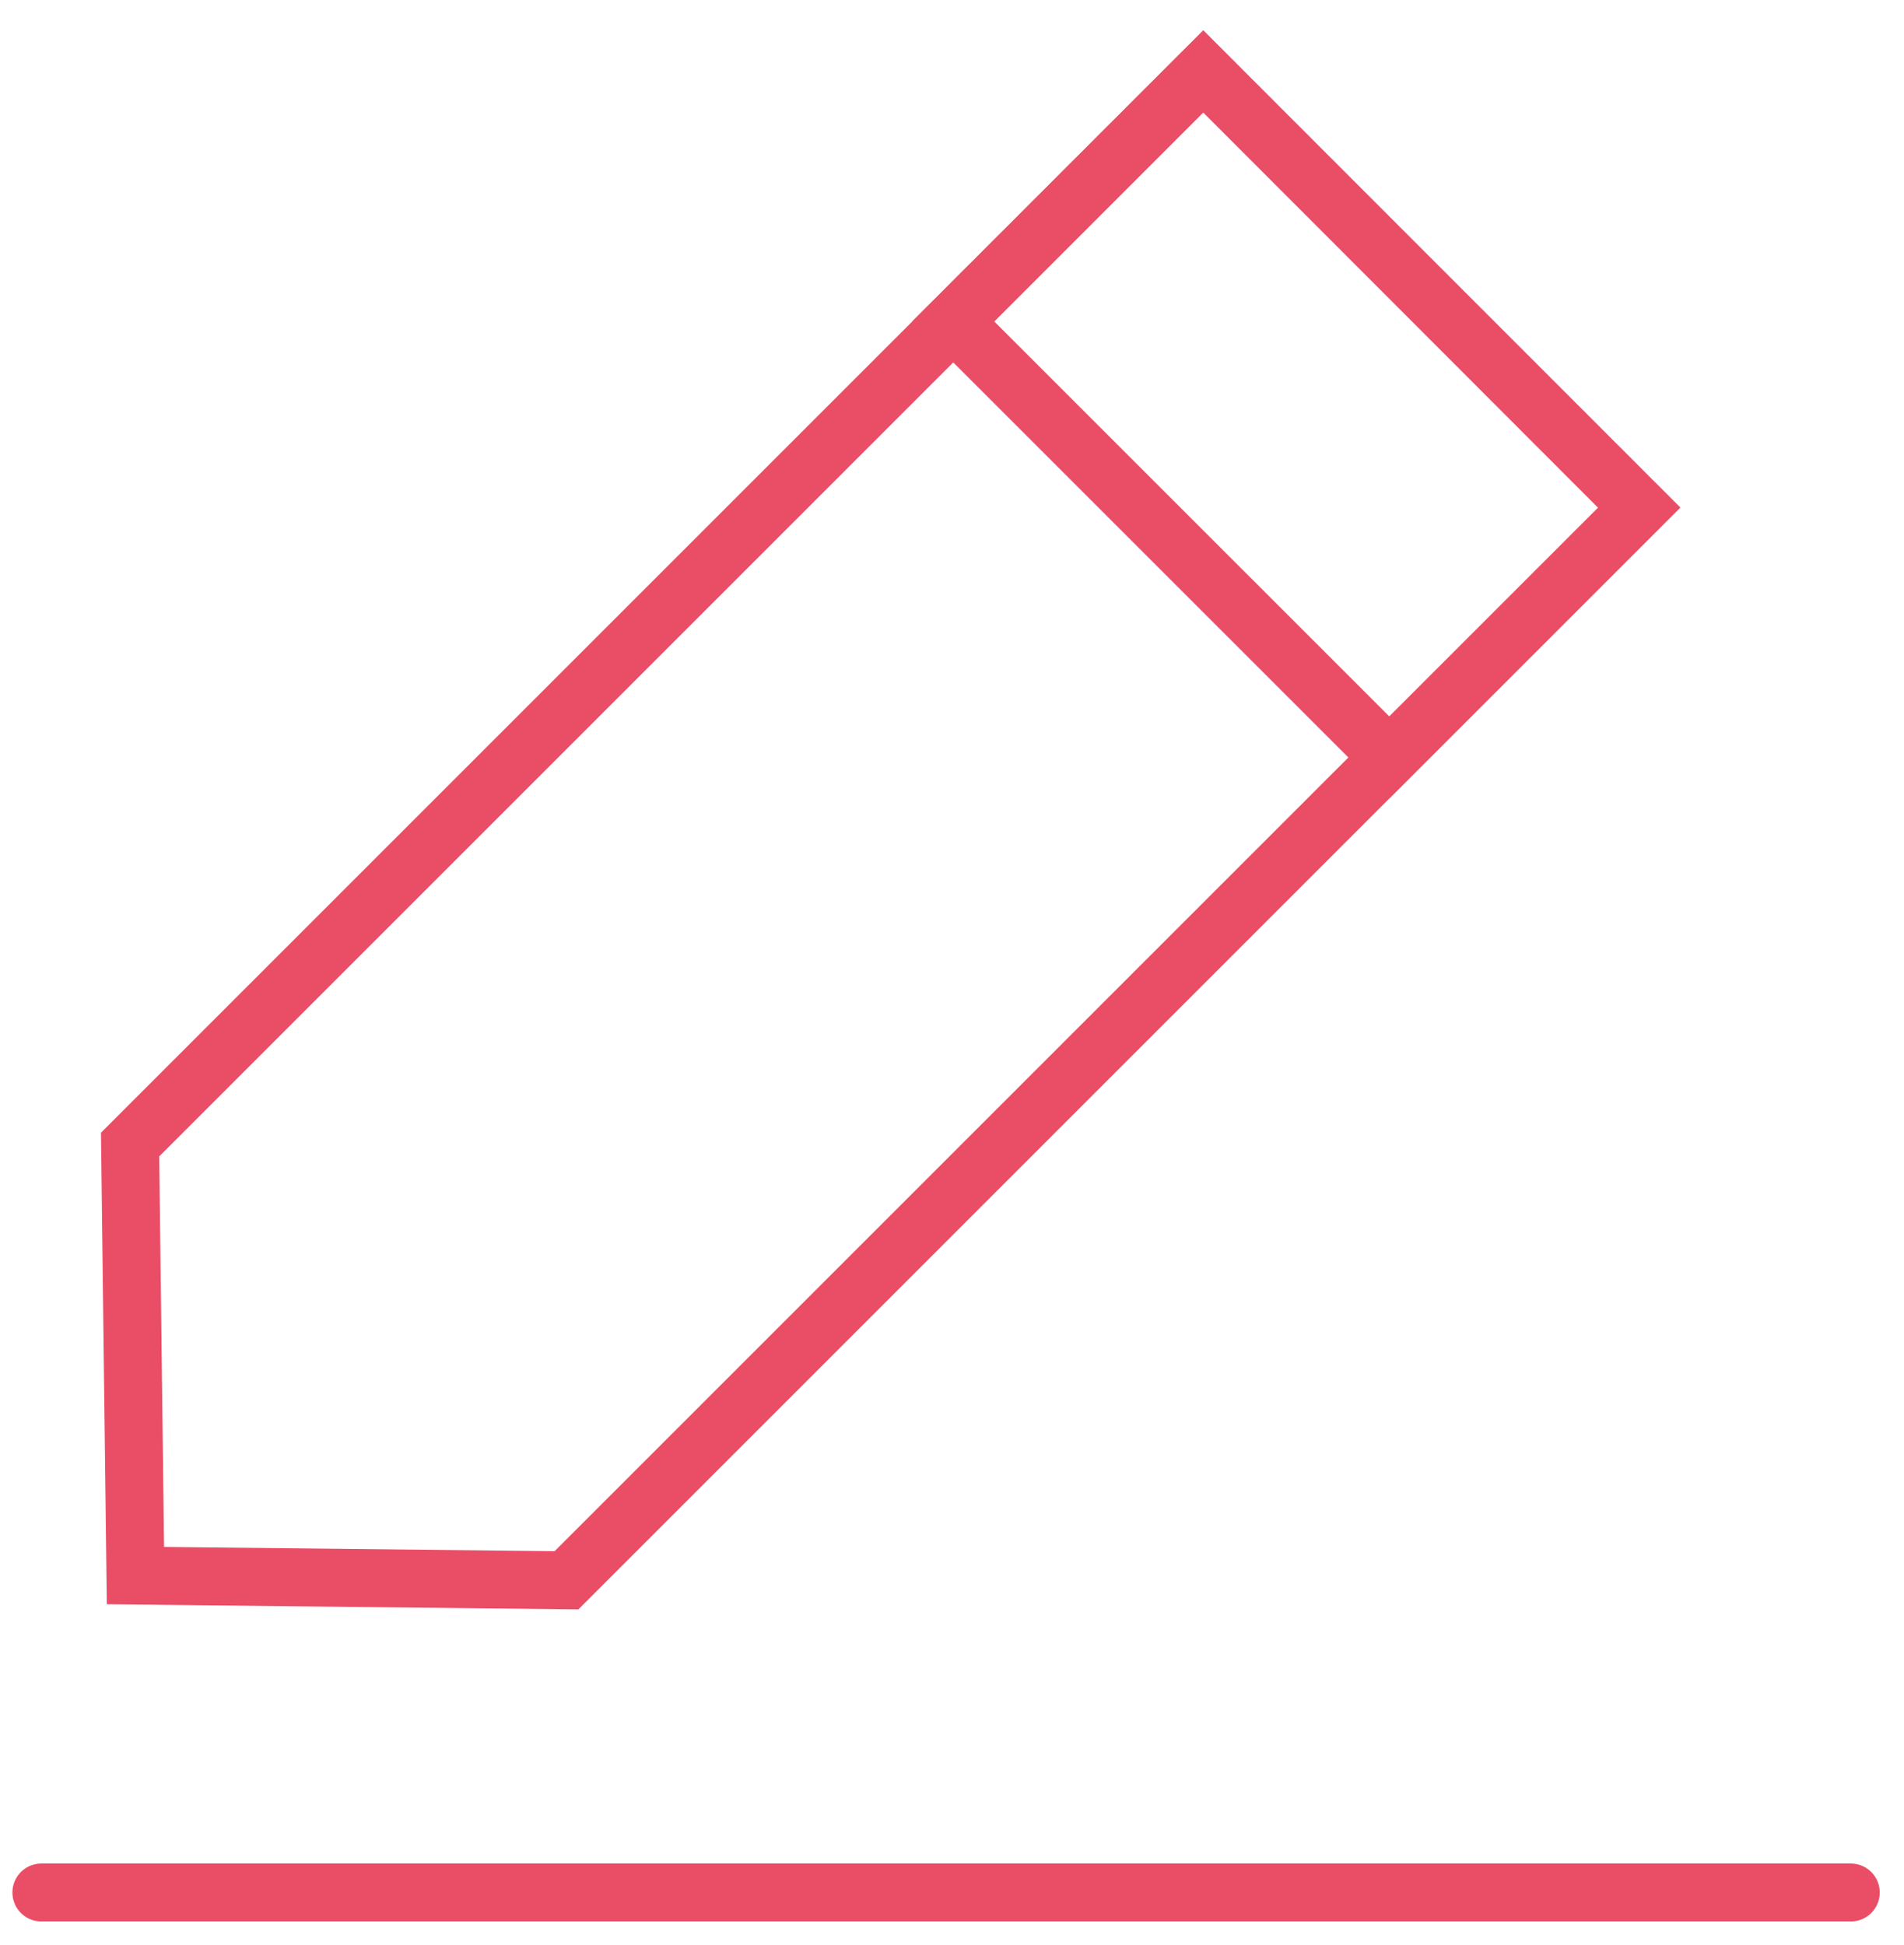
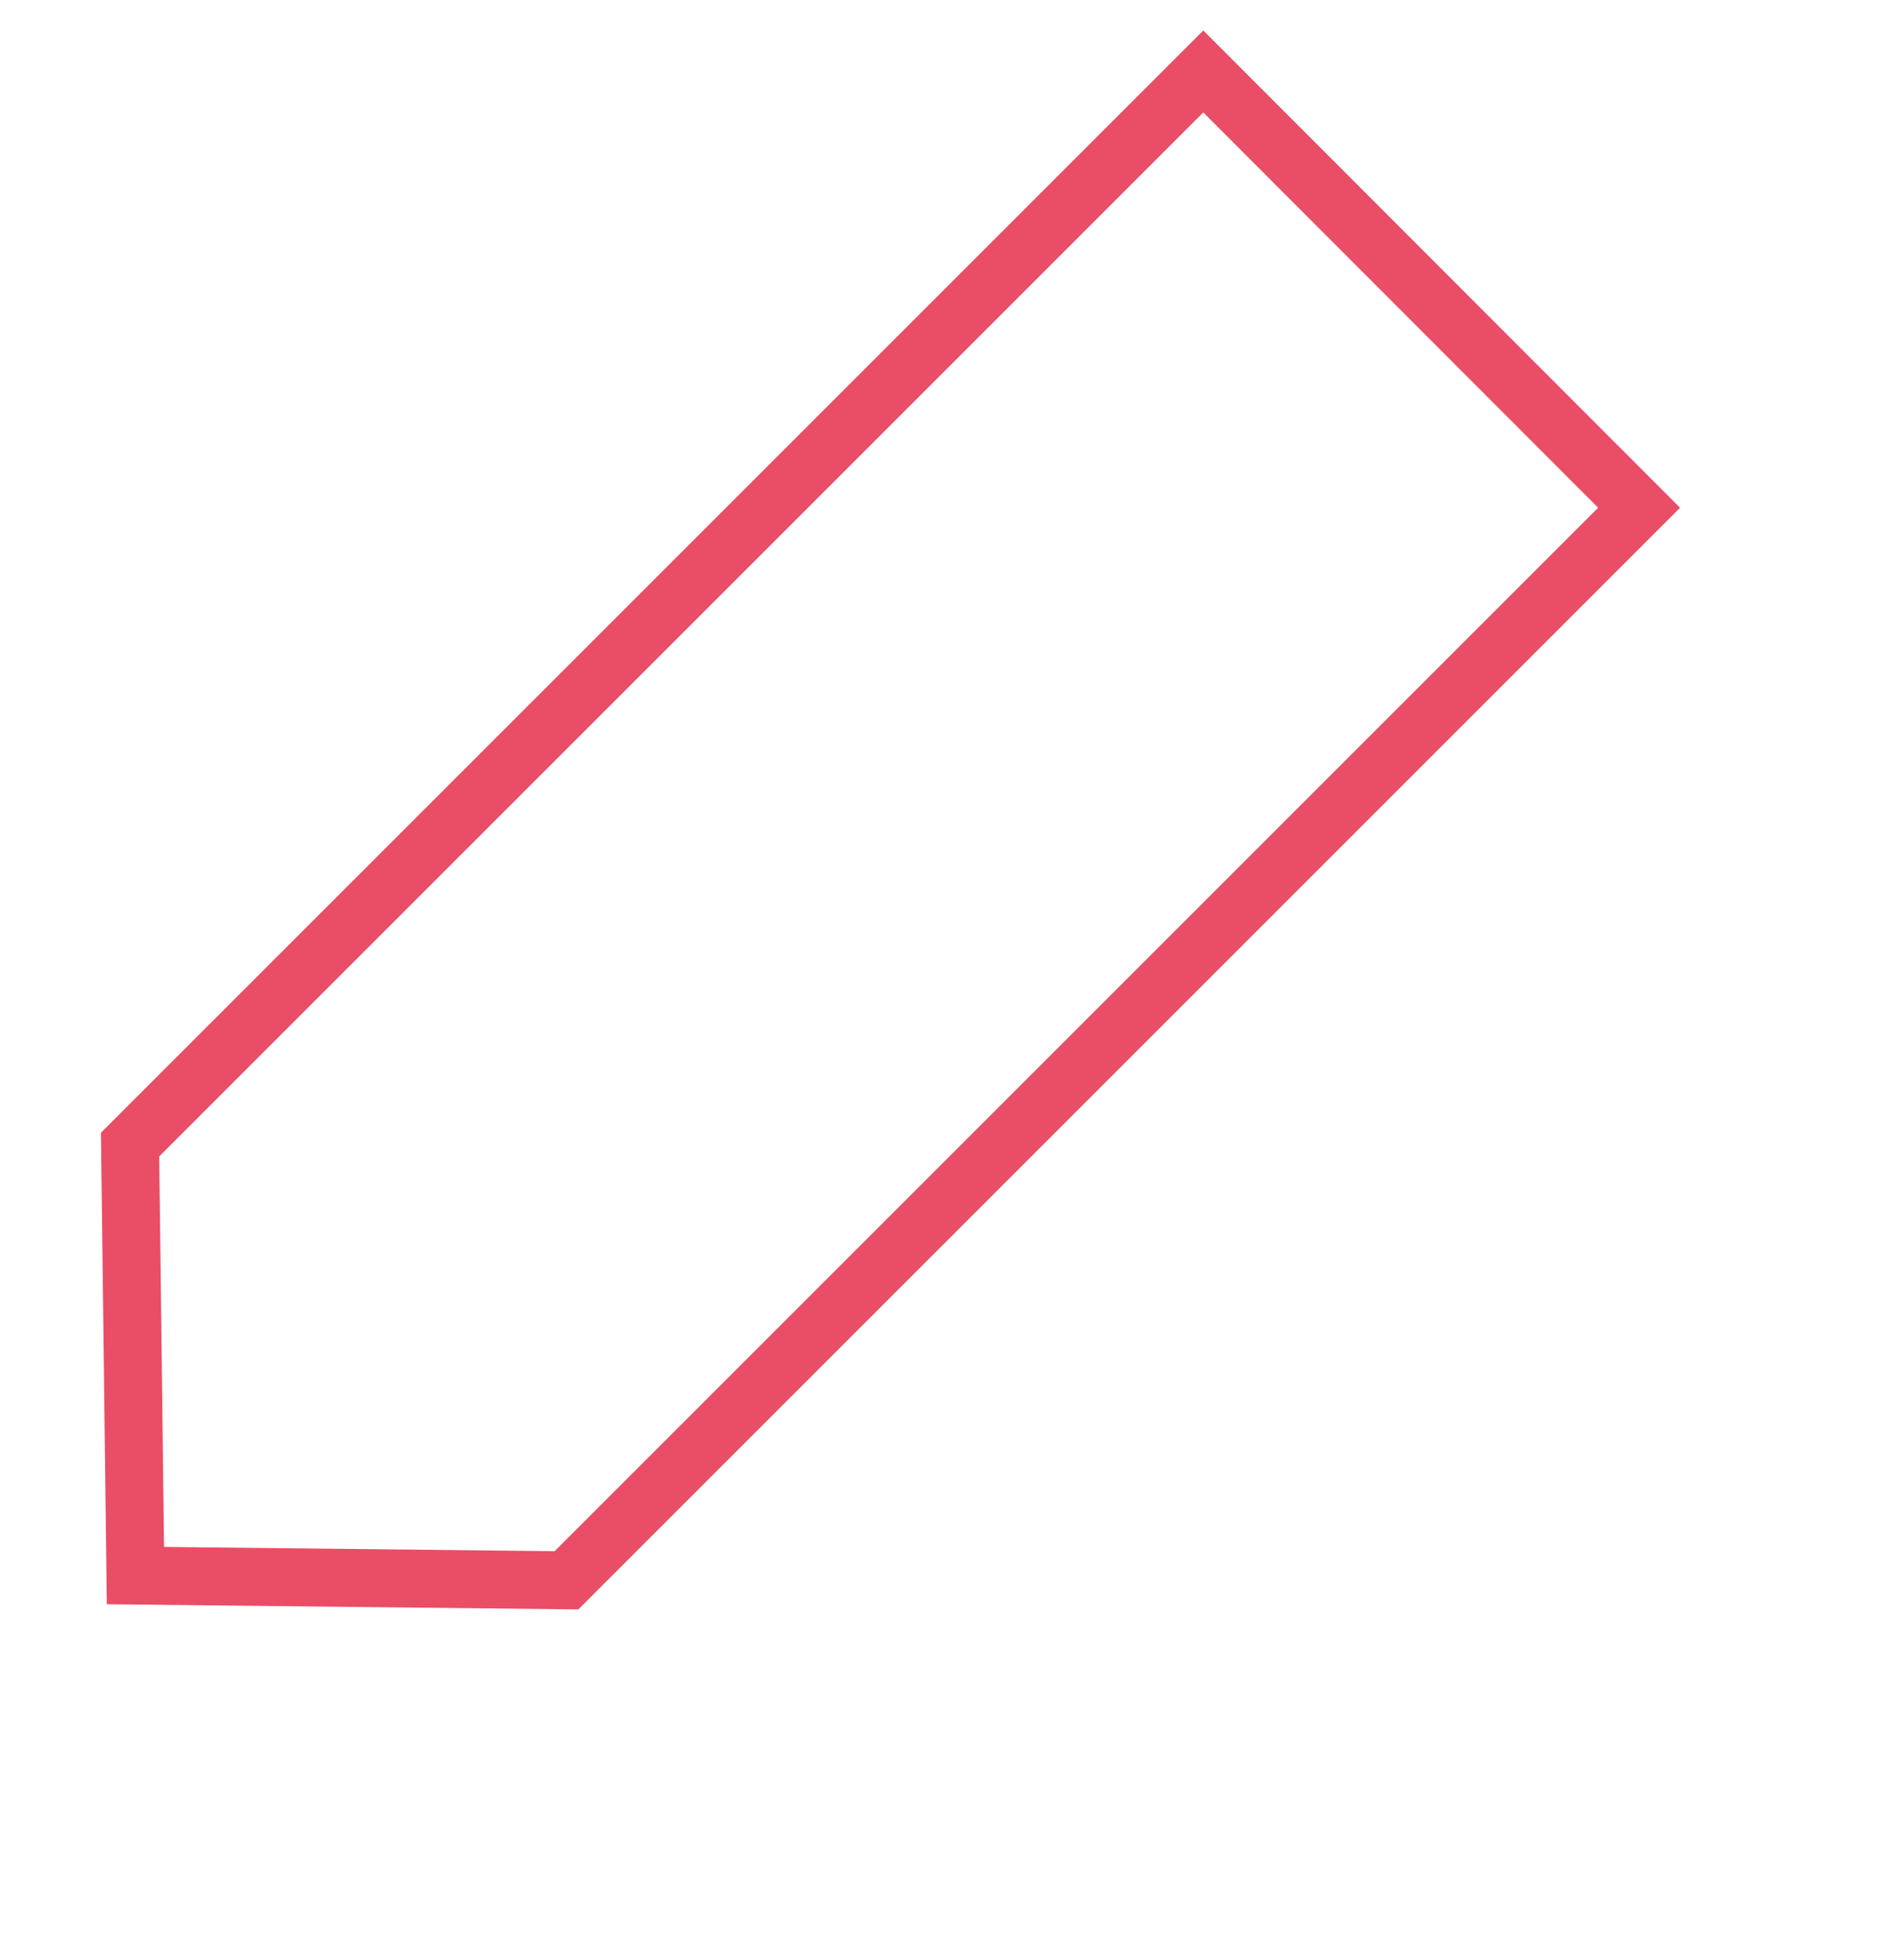
<svg xmlns="http://www.w3.org/2000/svg" width="46" height="47" viewBox="0 0 46 47" fill="none">
  <path d="M13.686 38.182L3.272 38.068L3.143 27.654L29.071 1.726L39.6 12.268L13.686 38.182Z" stroke="#EA4D66" stroke-width="1.4" stroke-linecap="round" />
-   <path d="M29.07 1.725L23.03 7.766L33.566 18.301L39.606 12.261L29.07 1.725Z" stroke="#EA4D66" stroke-width="1.4" stroke-linecap="round" />
-   <path d="M1 45.725H44.714" stroke="#EA4D66" stroke-width="1.4" stroke-linecap="round" />
</svg>